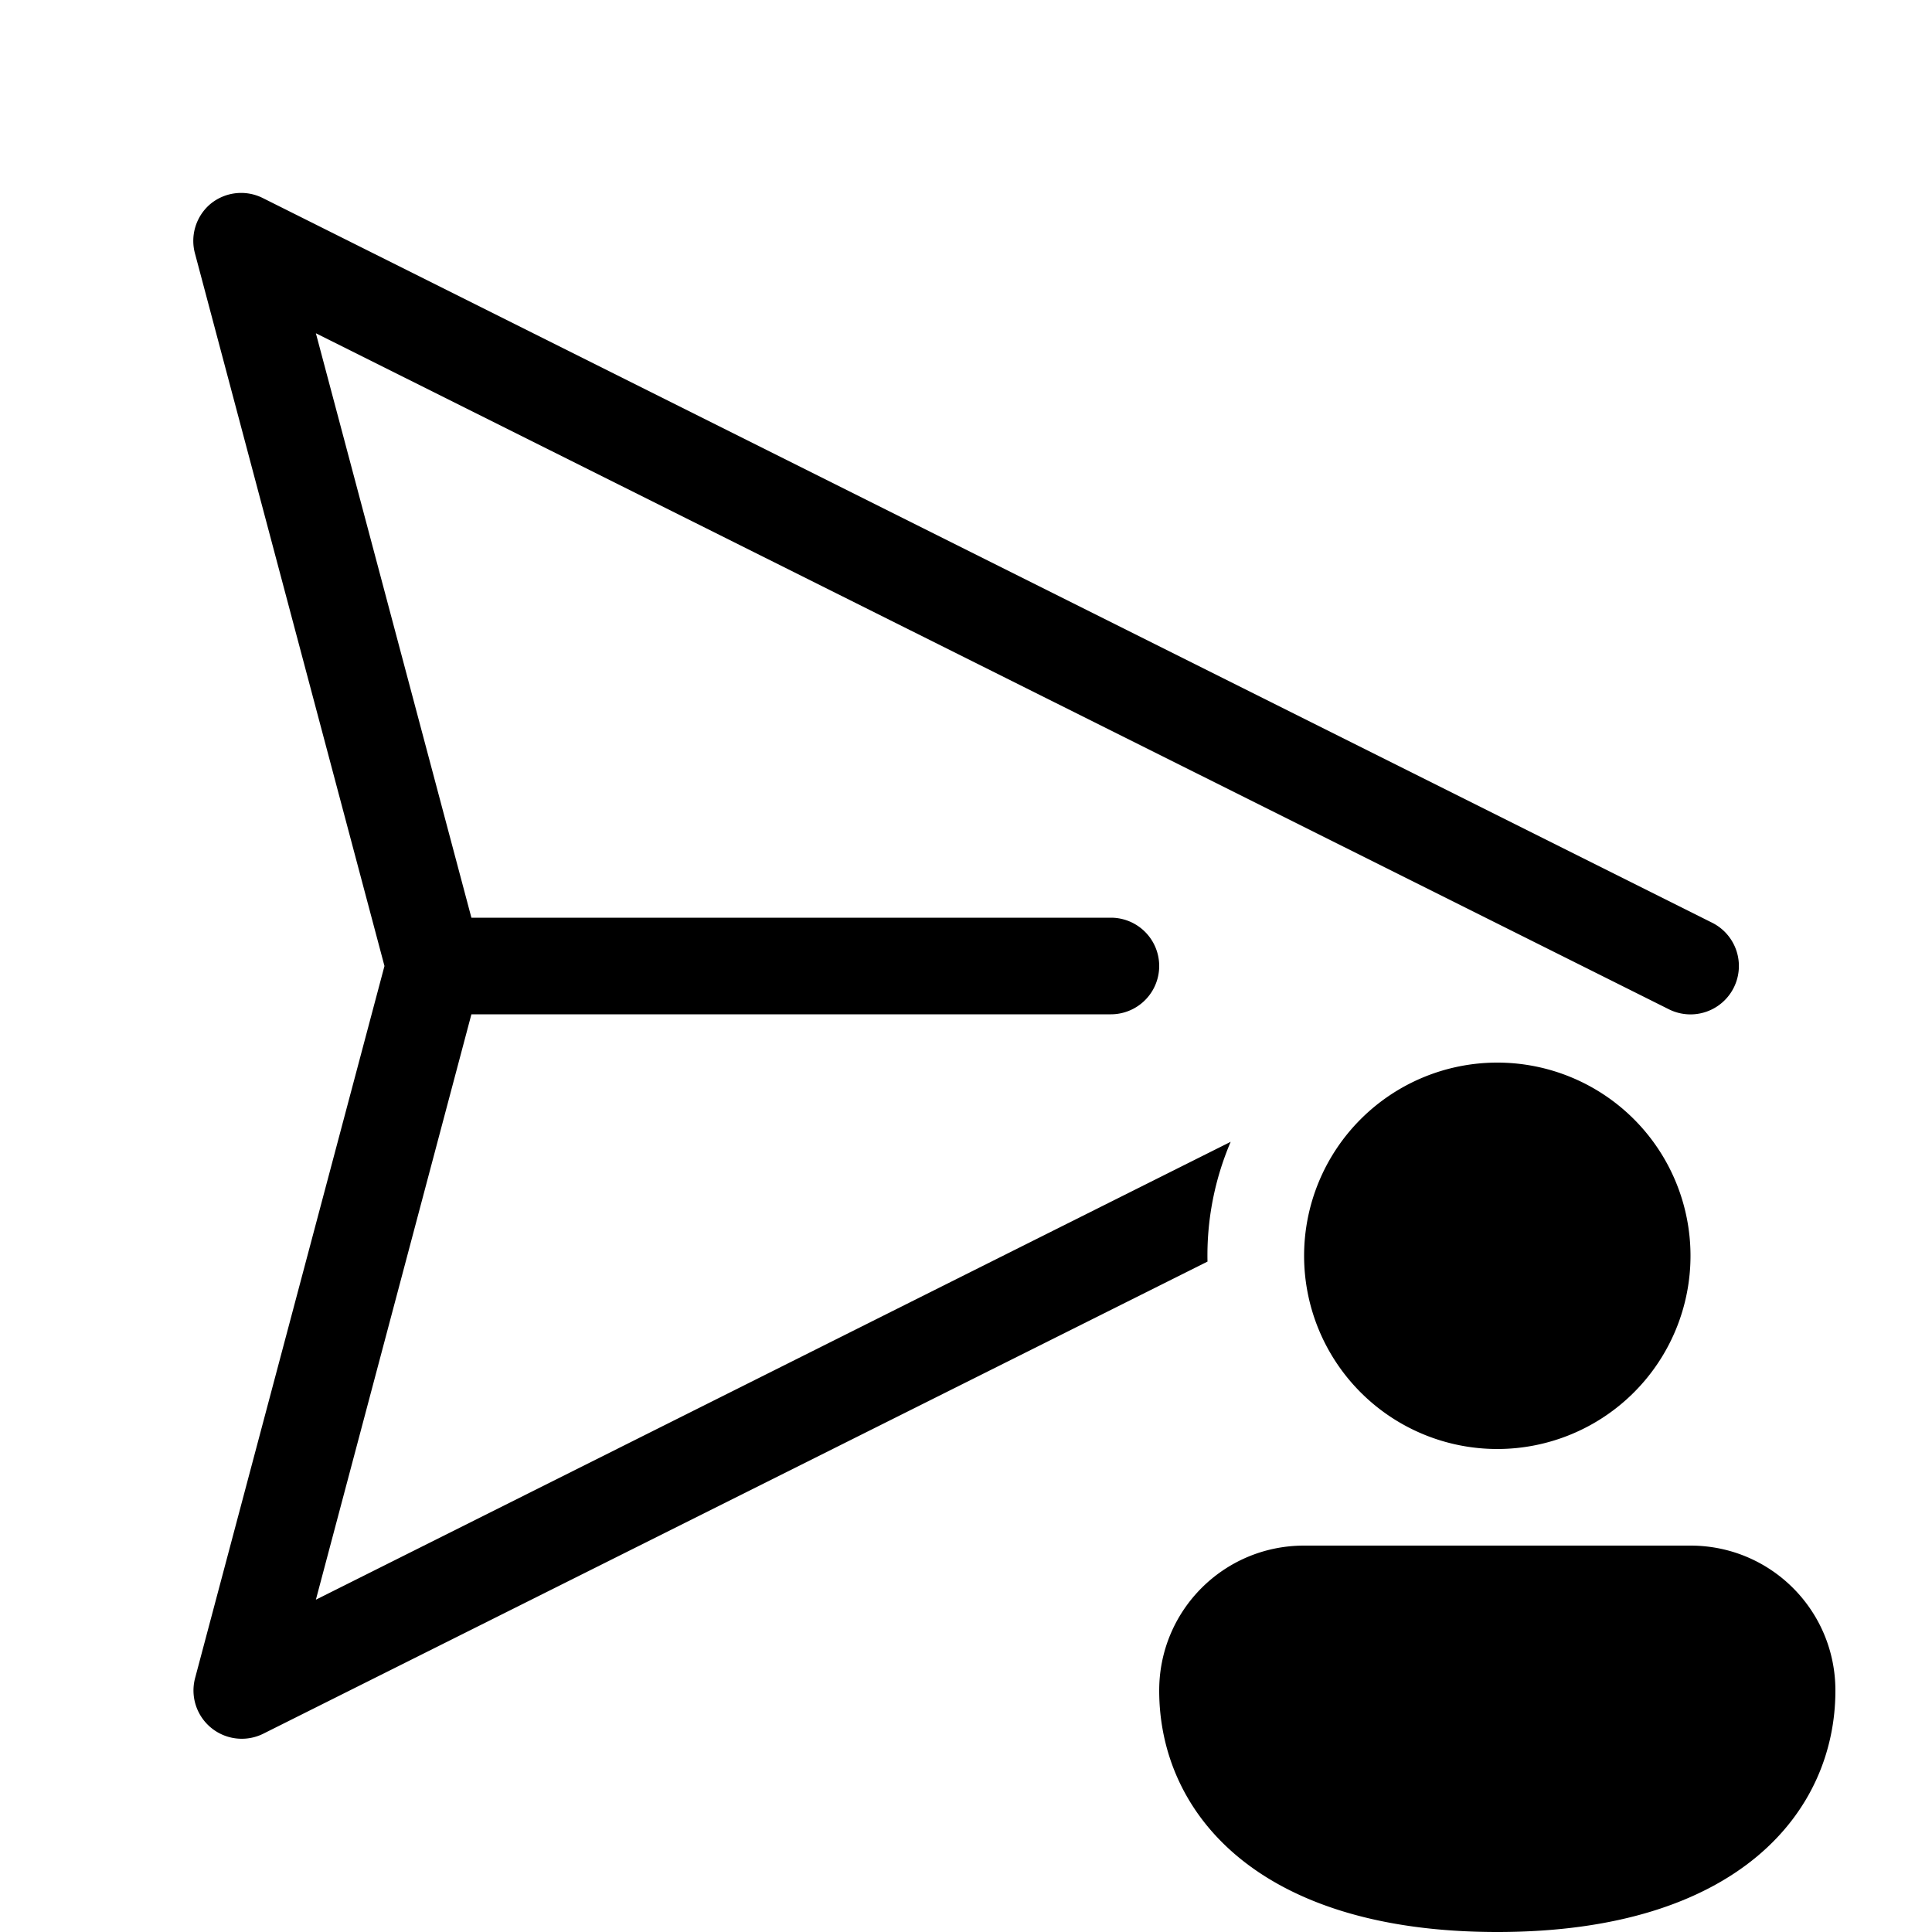
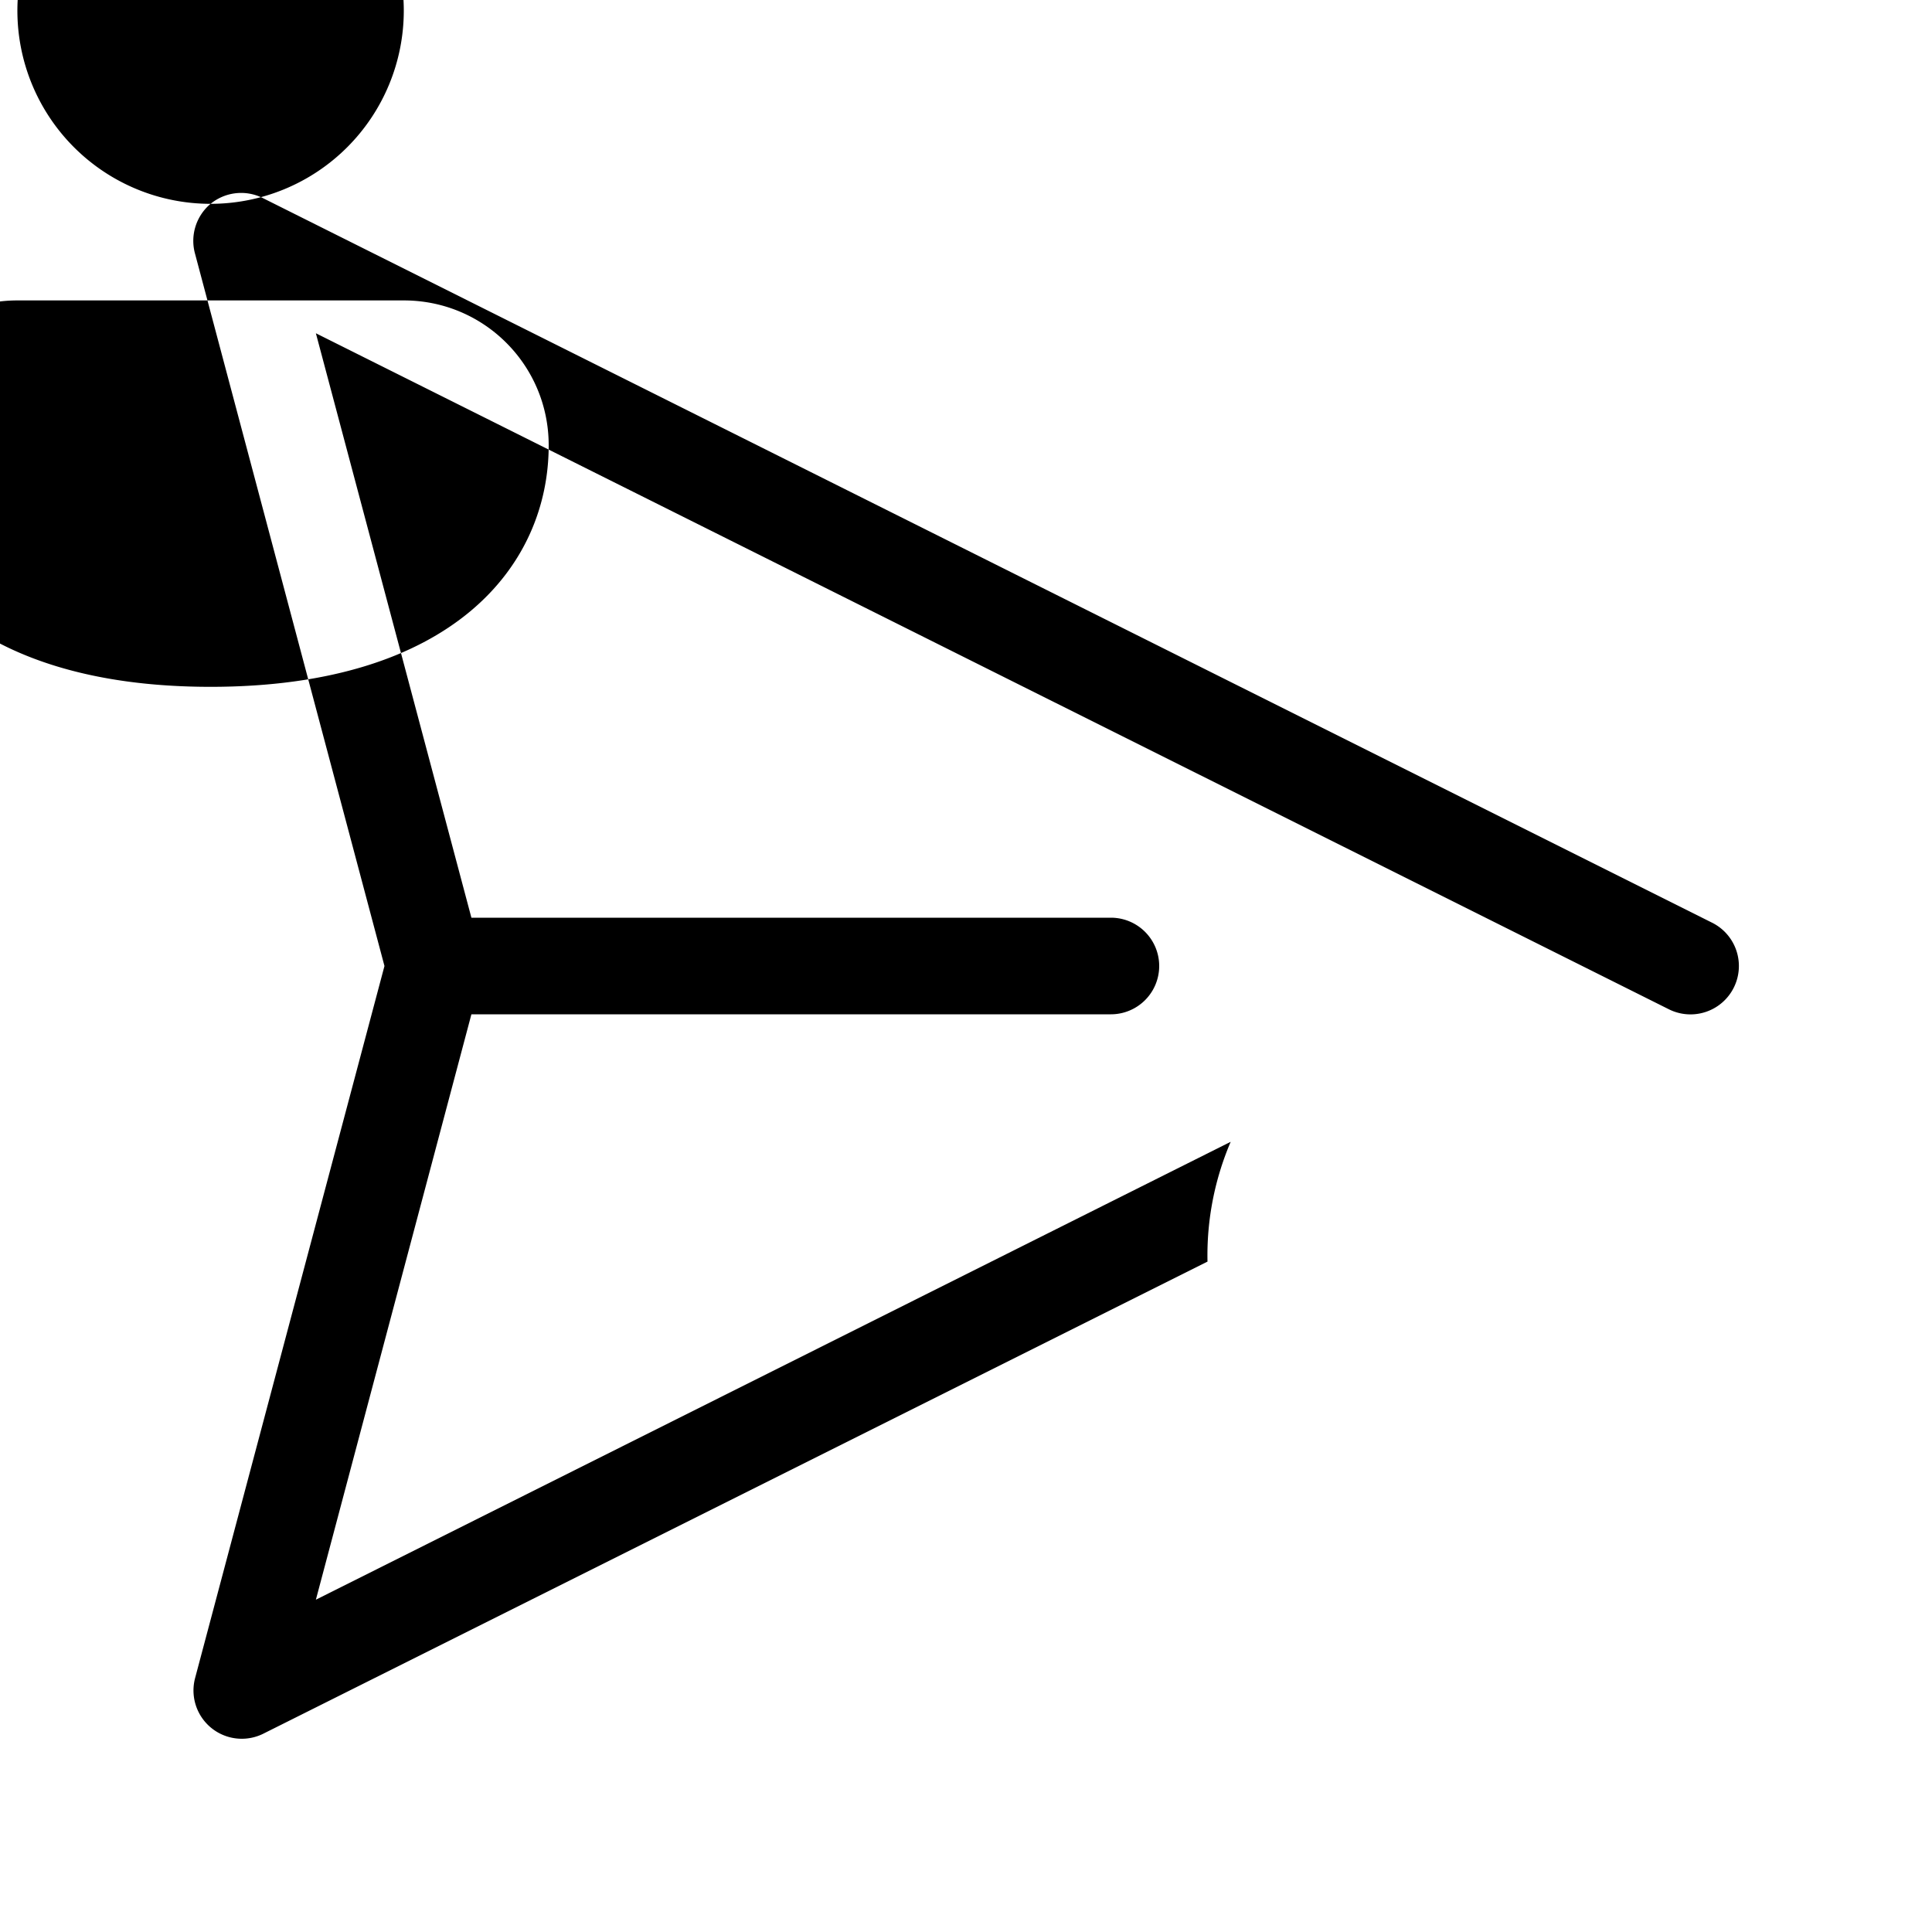
<svg xmlns="http://www.w3.org/2000/svg" width="20" height="20" viewBox="0 0 20 20">
-   <path d="M2.18 2.11a.5.5 0 0 1 .54-.06l15 7.5a.5.5 0 0 1-.44.9l-14.01-7L4.88 9.5h6.62a.5.5 0 1 1 0 1H4.88l-1.61 6.06 9.47-4.74a2.99 2.99 0 0 0-.24 1.24l-9.78 4.89a.5.5 0 0 1-.7-.58L3.98 10 2.02 2.63a.5.5 0 0 1 .16-.52ZM15.5 15a2 2 0 1 0 0-4 2 2 0 0 0 0 4Zm0 5c2.5 0 3.5-1.25 3.5-2.5 0-.83-.67-1.5-1.5-1.5h-4c-.83 0-1.5.67-1.5 1.5 0 1.25 1 2.5 3.5 2.5Z" />
+   <path d="M2.18 2.11a.5.5 0 0 1 .54-.06l15 7.5a.5.5 0 0 1-.44.9l-14.01-7L4.88 9.5h6.62a.5.5 0 1 1 0 1H4.88l-1.61 6.06 9.47-4.74a2.99 2.99 0 0 0-.24 1.24l-9.78 4.89a.5.5 0 0 1-.7-.58L3.98 10 2.02 2.63a.5.5 0 0 1 .16-.52Za2 2 0 1 0 0-4 2 2 0 0 0 0 4Zm0 5c2.5 0 3.5-1.25 3.5-2.5 0-.83-.67-1.5-1.5-1.5h-4c-.83 0-1.5.67-1.5 1.5 0 1.25 1 2.5 3.5 2.5Z" />
</svg>